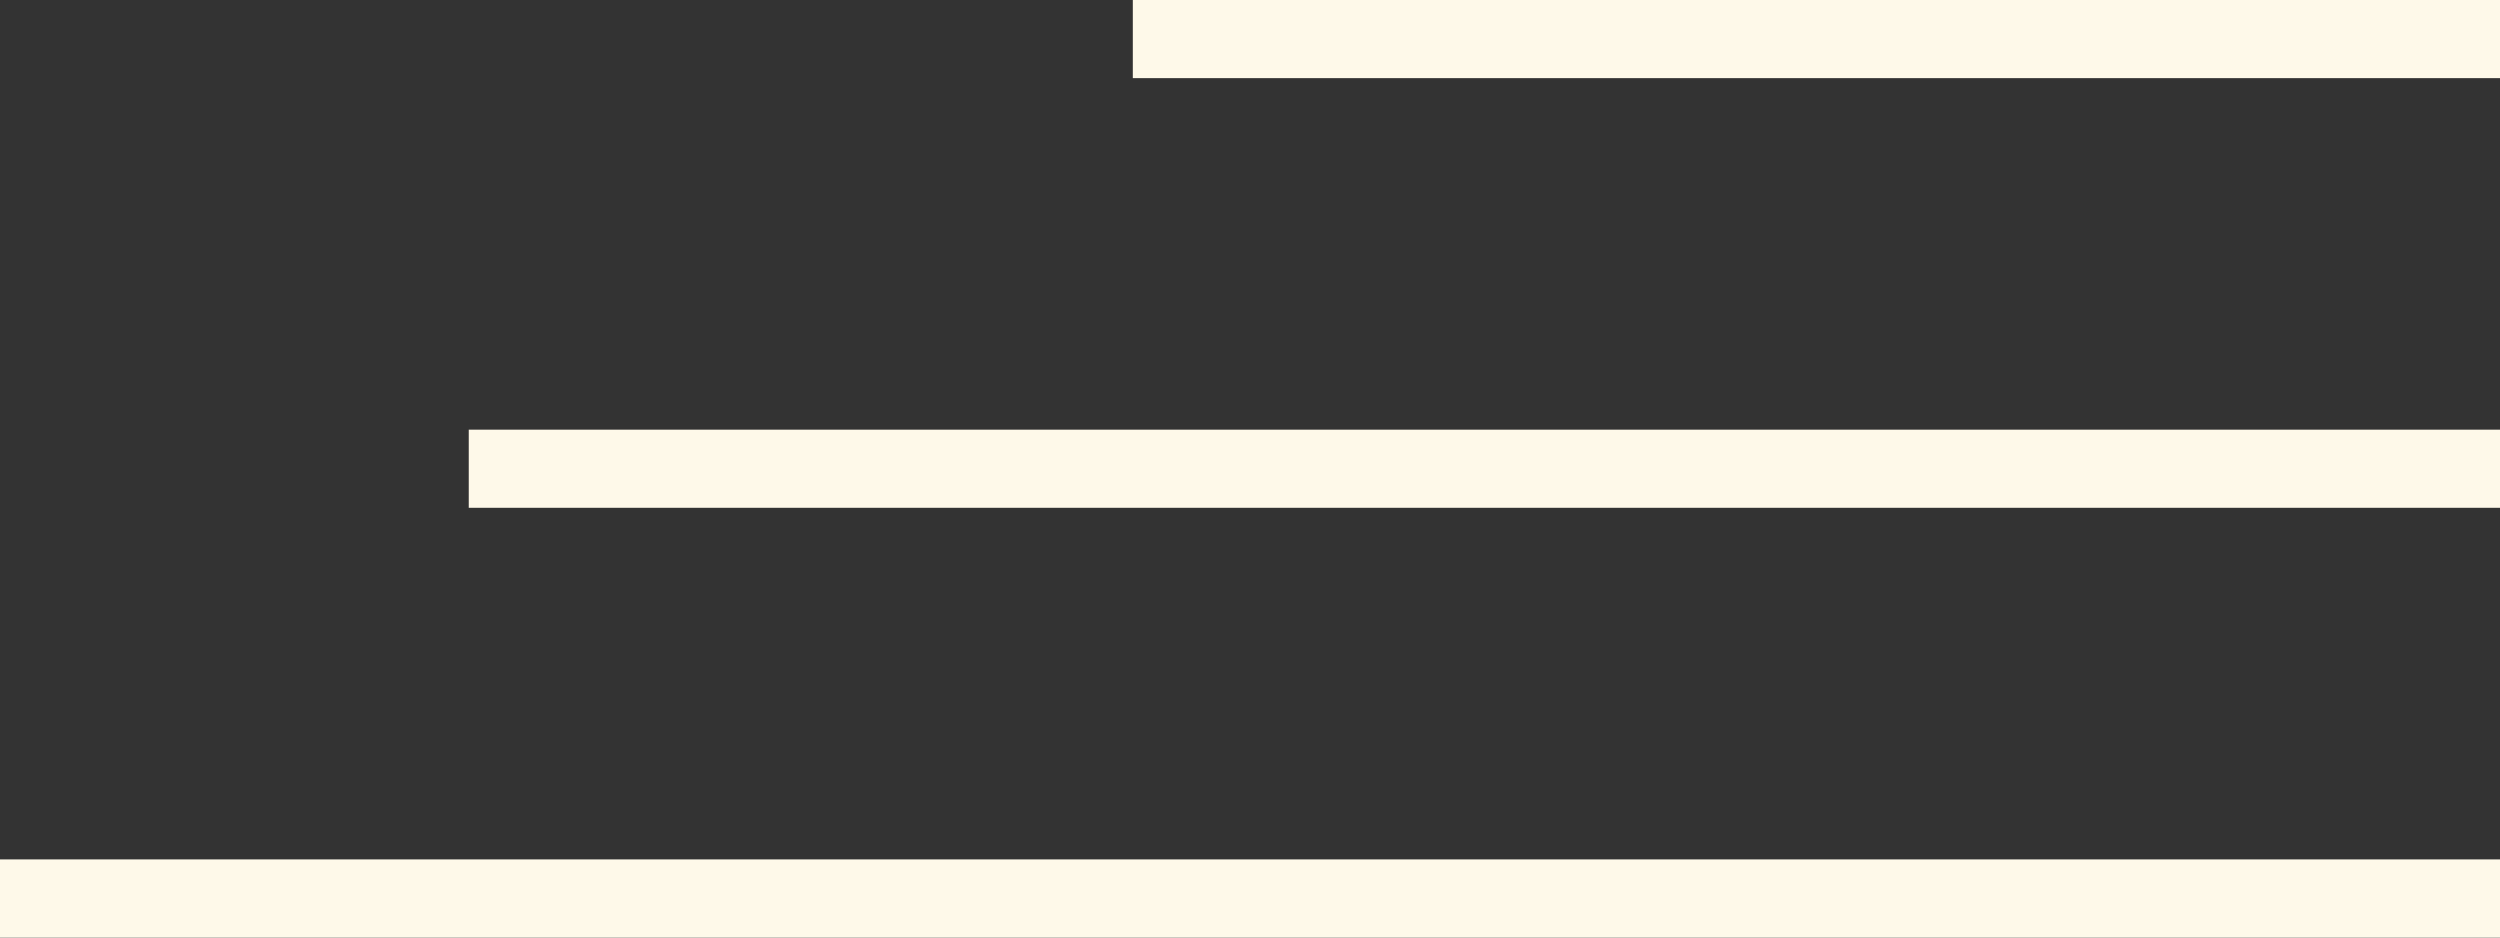
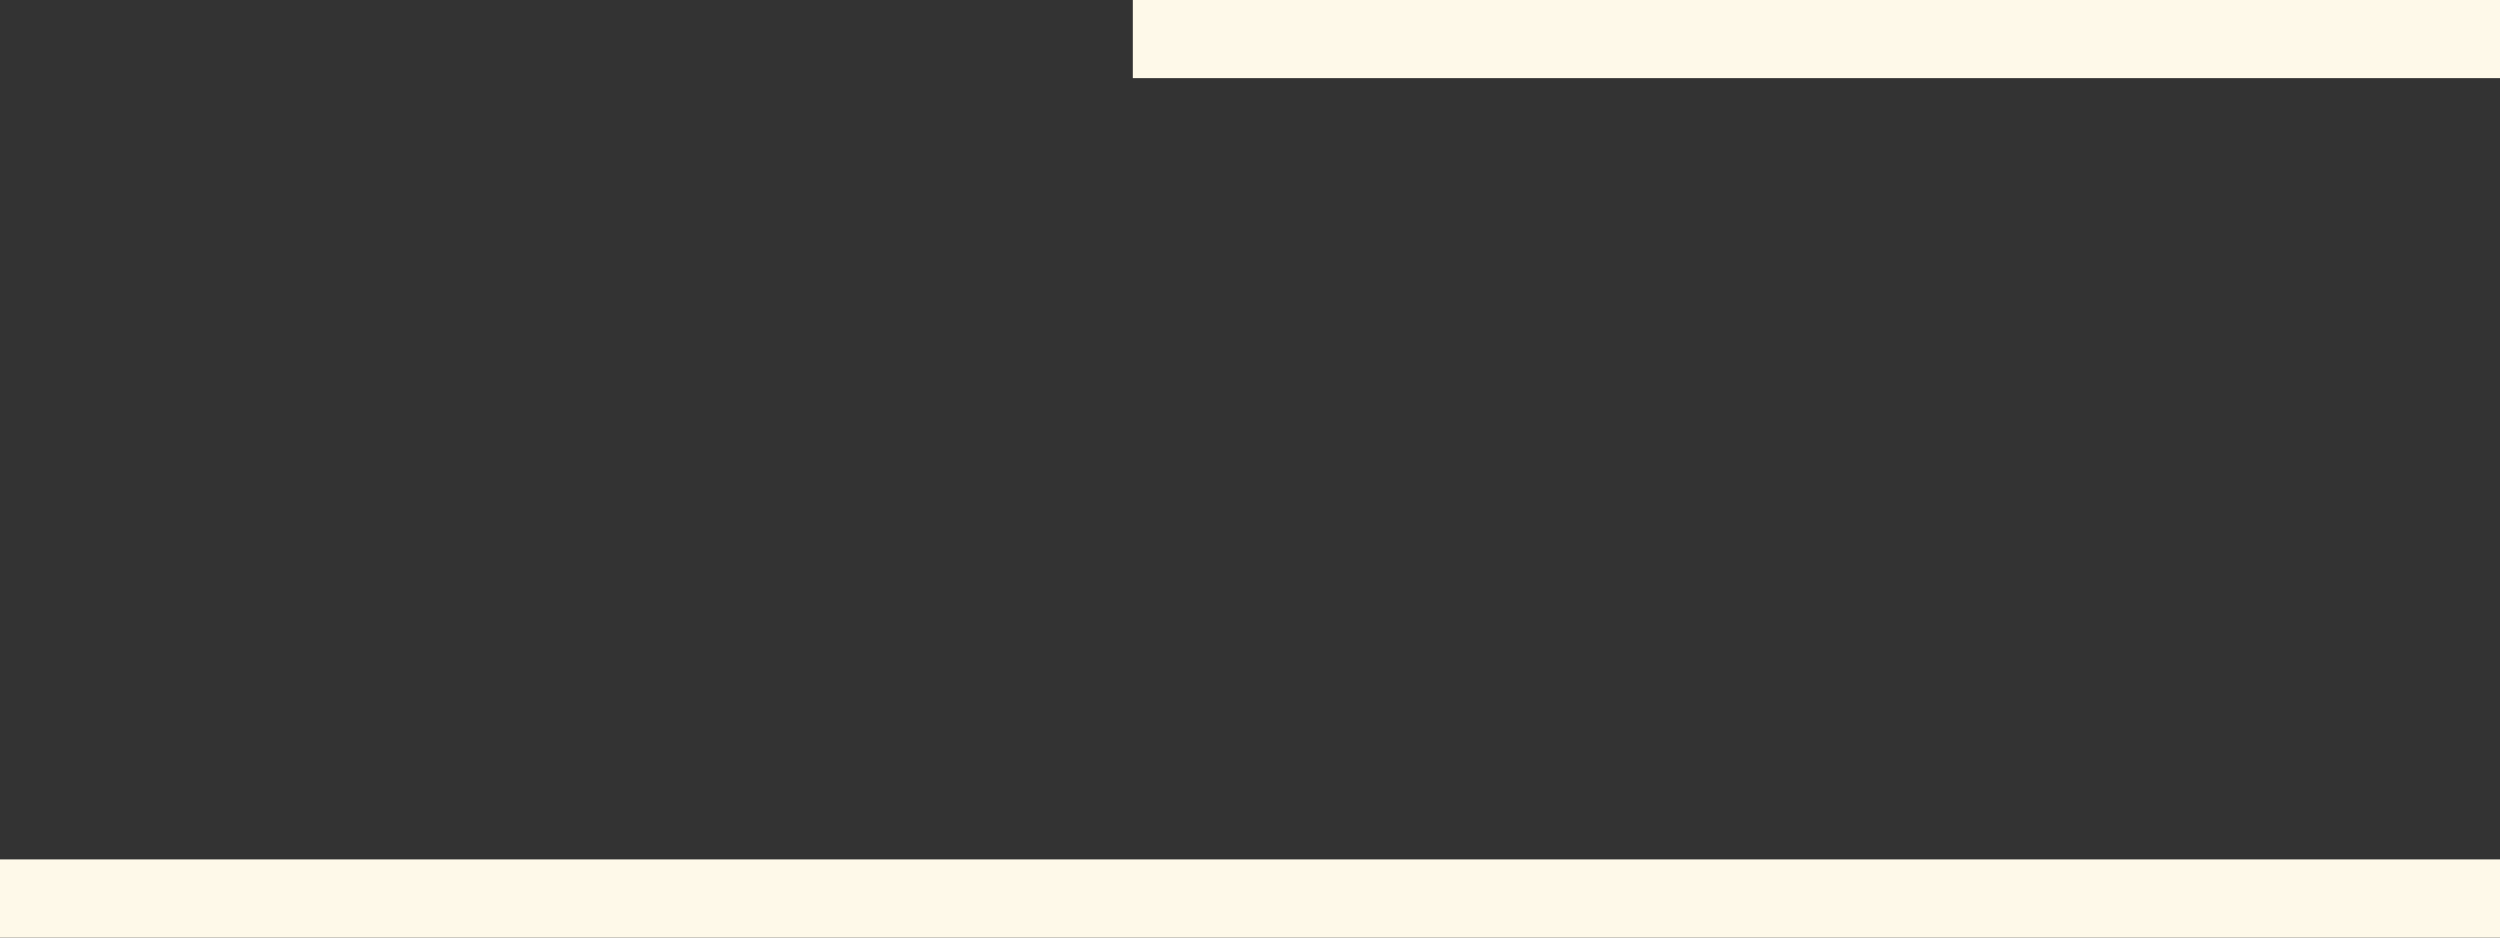
<svg xmlns="http://www.w3.org/2000/svg" width="64" height="24" viewBox="0 0 64 24" fill="none">
  <rect x="0" y="0" width="64" height="24" fill="#333333" stroke="none" />
  <line y1="-1" x2="64" y2="-1" transform="matrix(-1 8.74228e-08 8.74228e-08 1 64 24)" stroke="#FEF9E9" stroke-width="2" />
-   <line y1="-1" x2="52" y2="-1" transform="matrix(-1 8.74228e-08 8.74228e-08 1 64 13)" stroke="#FEF9E9" stroke-width="2" />
  <line y1="-1" x2="35" y2="-1" transform="matrix(-1 8.74228e-08 8.74228e-08 1 64 2)" stroke="#FEF9E9" stroke-width="2" />
</svg>